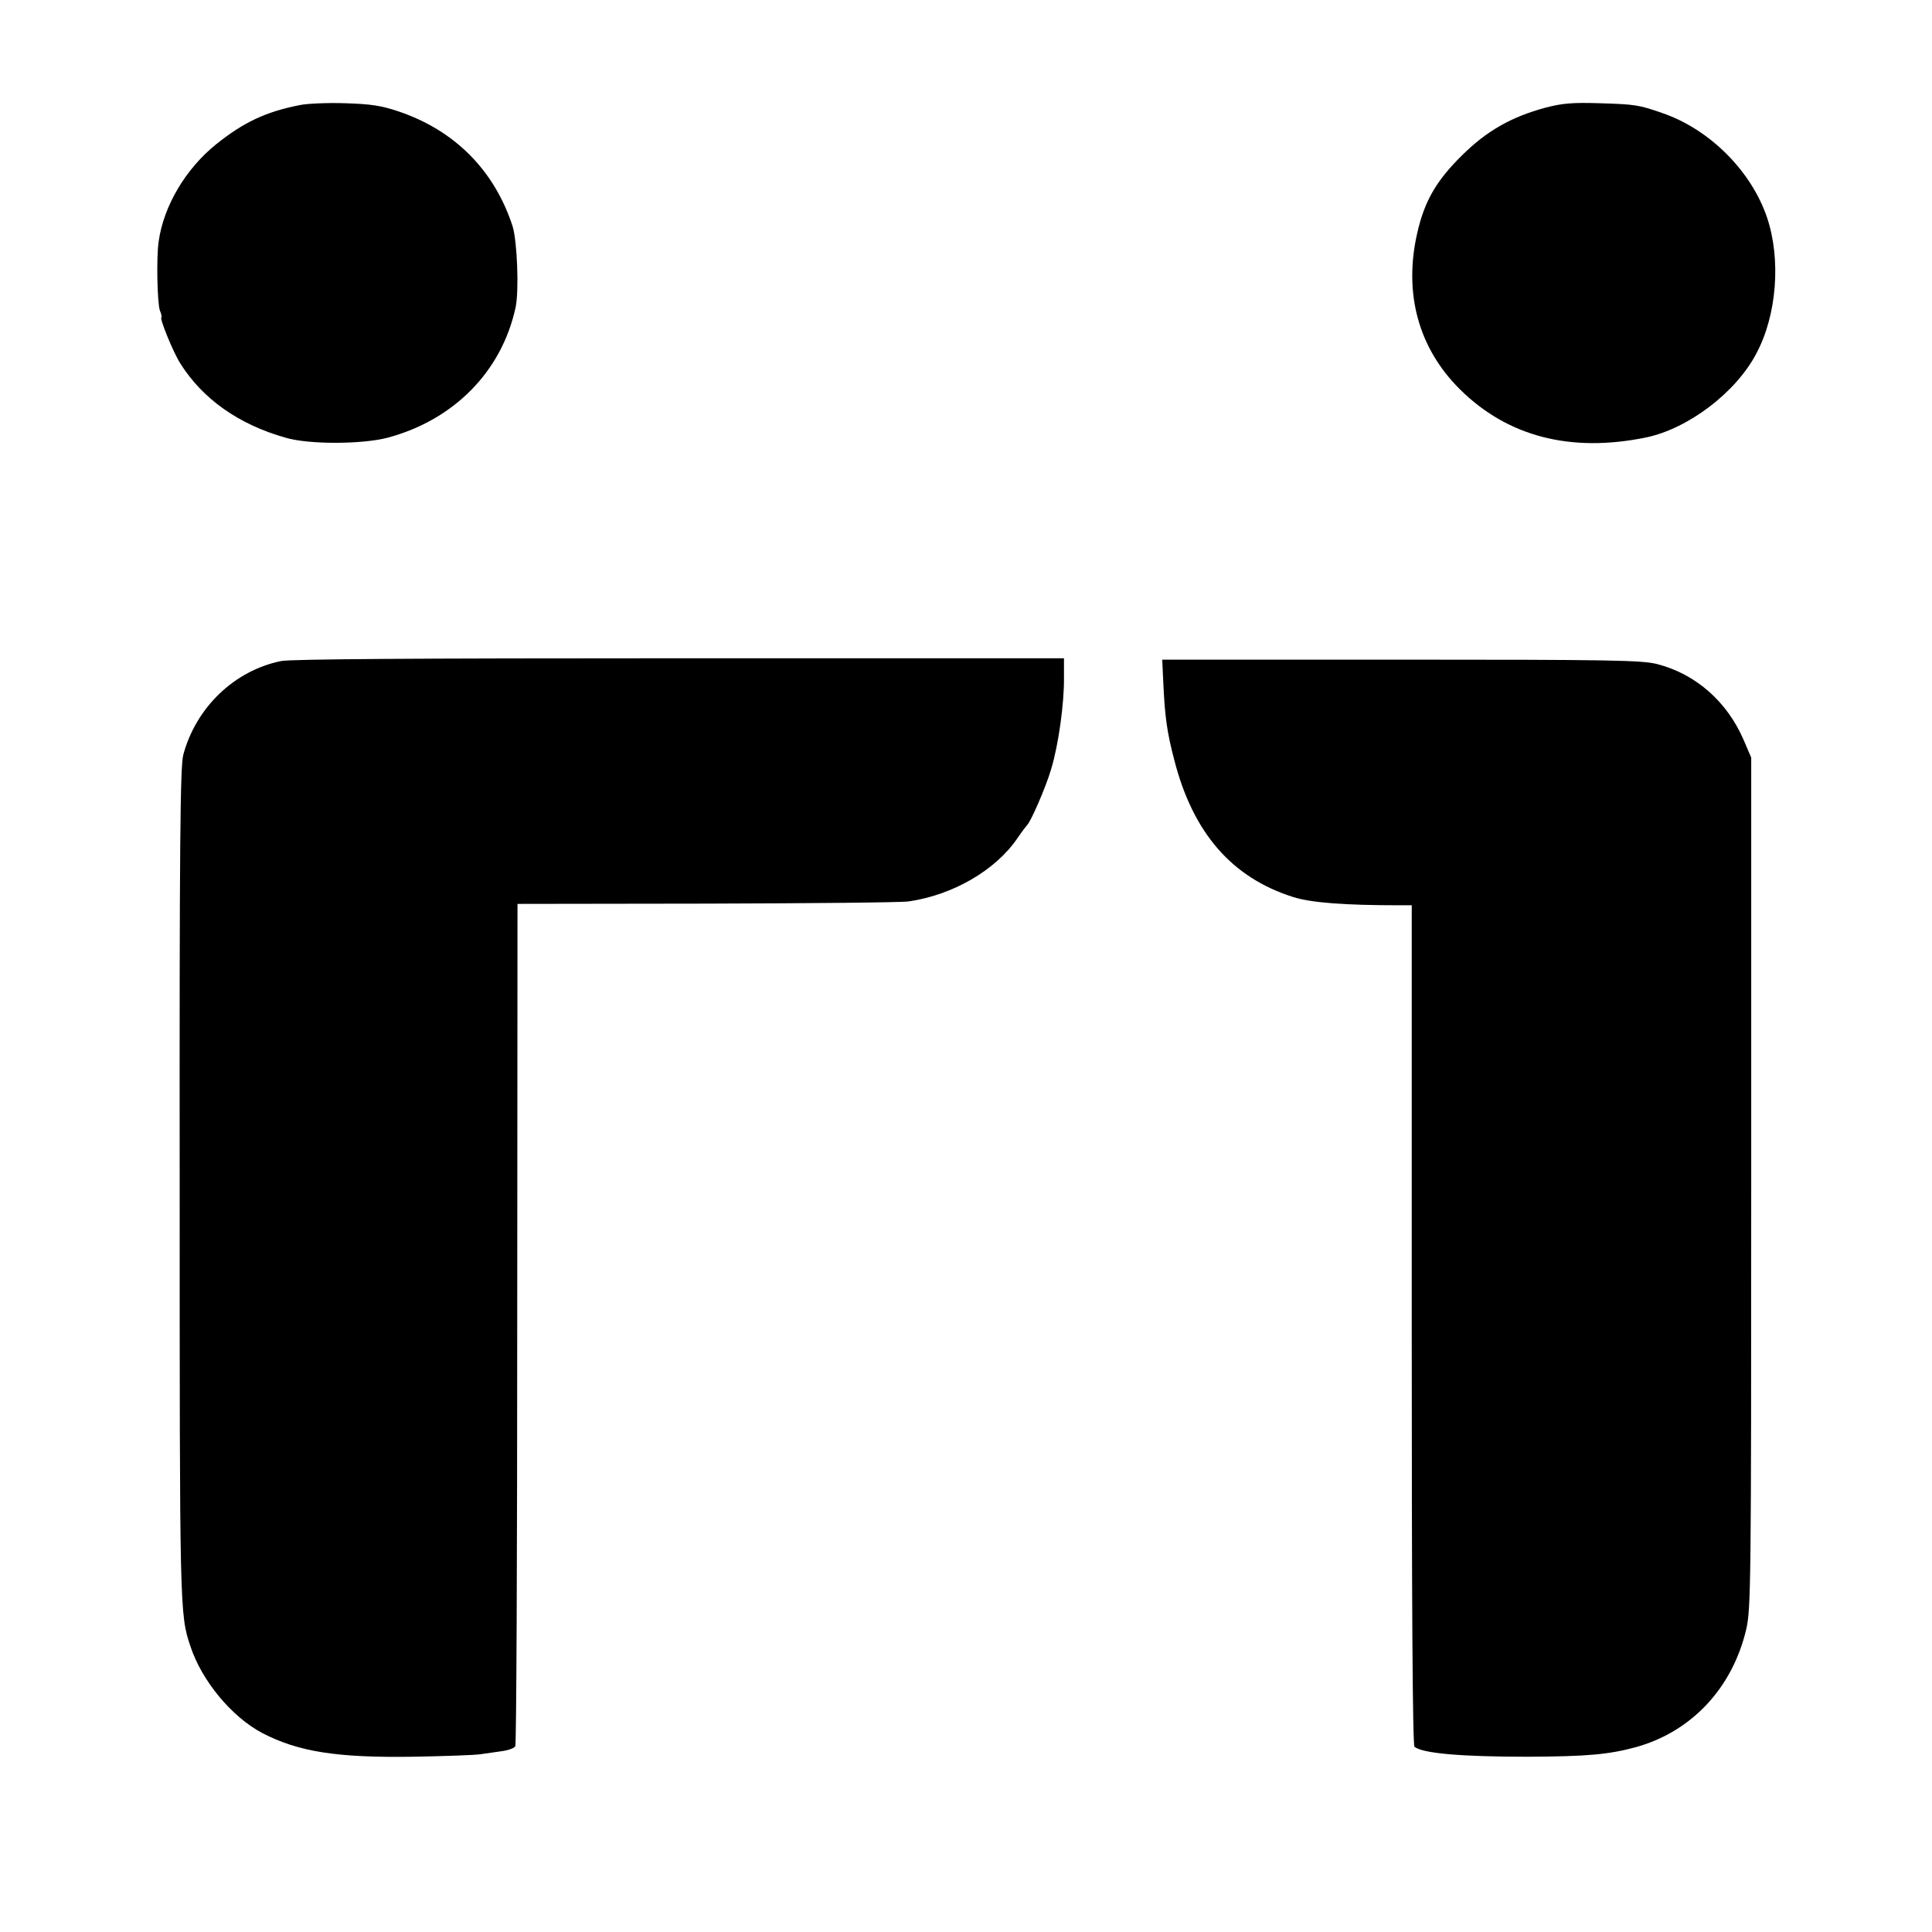
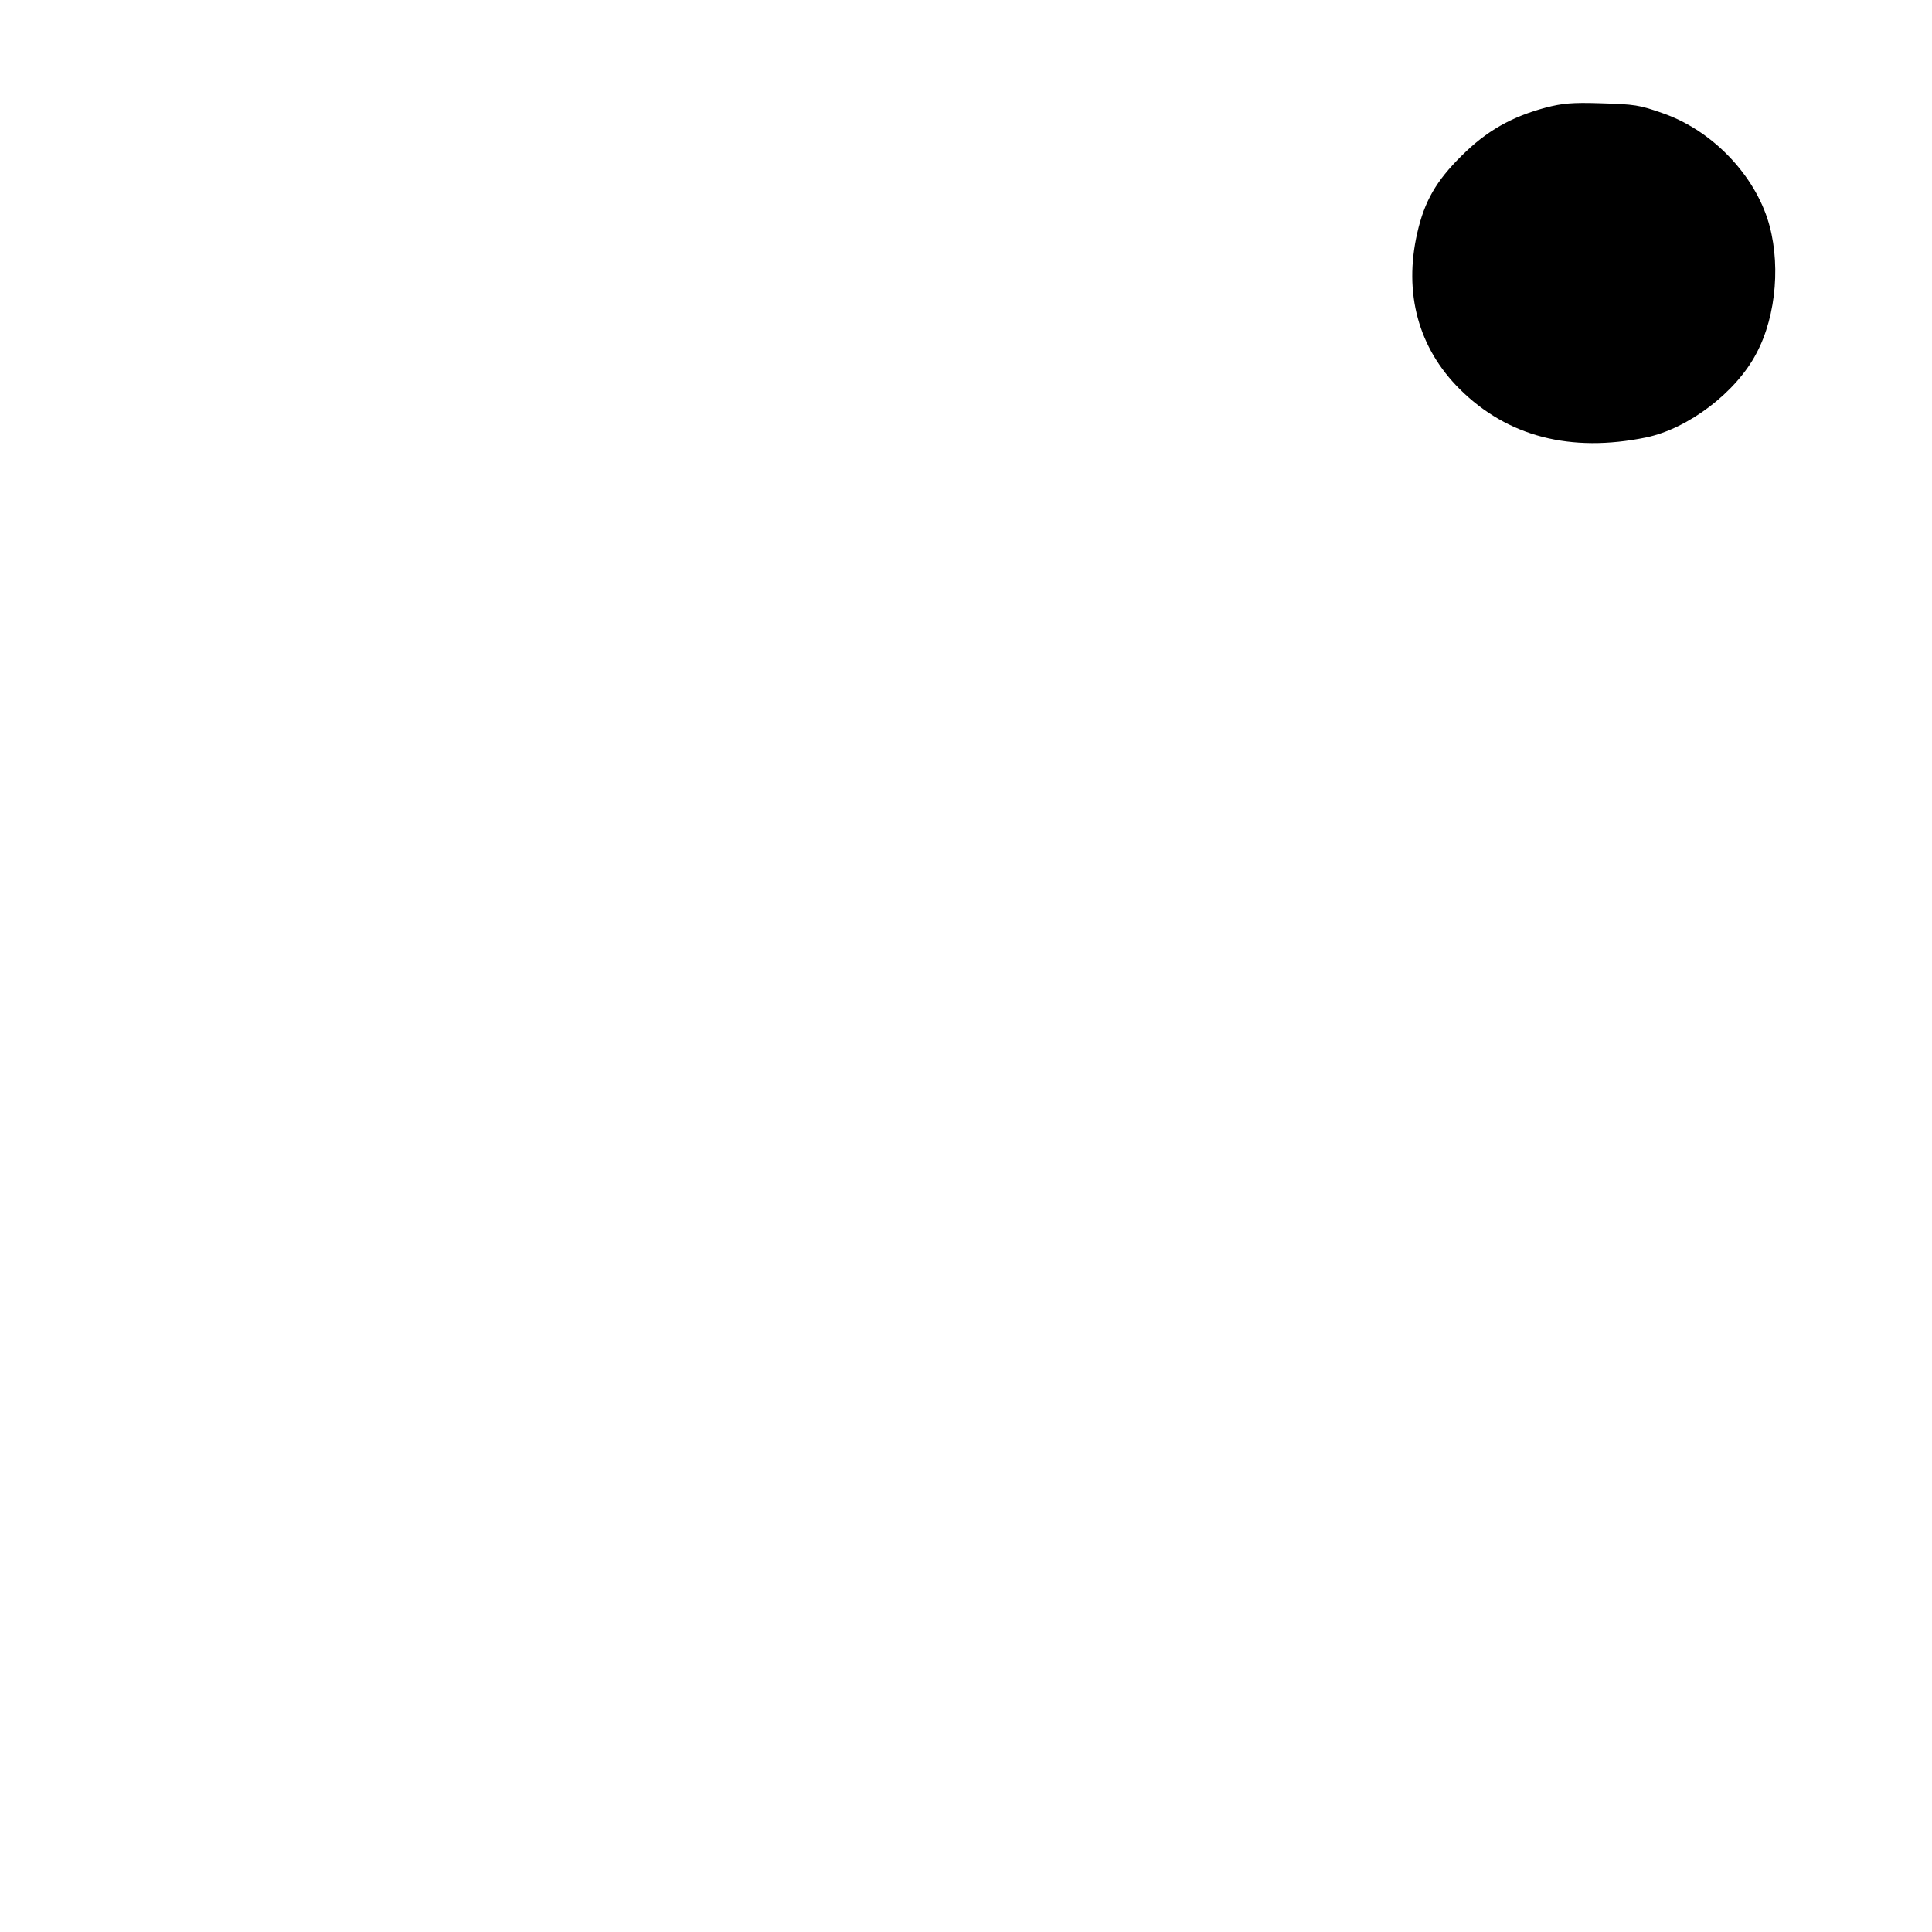
<svg xmlns="http://www.w3.org/2000/svg" height="700pt" preserveAspectRatio="xMidYMid meet" viewBox="0 0 700 700" width="700pt">
  <g transform="matrix(.1 0 0 -.1 0 700)">
-     <path d="m1085 6619c-122-24-202-62-301-141-111-89-191-224-209-352-9-59-5-223 4-250 6-14 8-26 6-26-9 0 43-128 69-168 81-128 211-220 381-268 85-25 277-24 369 0 240 64 414 240 464 472 13 60 6 241-11 295-66 202-209 346-412 415-65 22-102 27-195 30-63 2-137-1-165-7z" />
    <path d="m5600 6610c-123-33-214-84-305-175-91-90-134-164-160-279-50-218 4-417 154-566 173-172 402-231 675-175 153 32 326 163 400 305 74 139 89 339 39 490-57 170-208 321-379 380-86 30-98 32-229 36-97 3-134 0-195-16z" />
-     <path d="m1019 4605c-169-34-309-168-355-340-11-41-14-327-13-1555 0-1550 0-1559 39-1675 41-125 150-256 260-314 131-68 270-90 545-86 116 2 226 6 245 9s54 8 77 11c24 3 46 11 50 18 4 6 7 695 7 1532l1 1520 685 1c377 1 706 4 732 8 160 23 316 113 395 230 15 22 31 43 34 46 13 11 69 139 88 205 26 86 47 236 46 330v70h-1391c-960 0-1408-3-1445-10z" />
-     <path d="m4215 4523c6-123 13-175 40-278 68-264 209-425 430-495 66-21 187-30 390-30h40v-1521c0-1002 3-1523 10-1528 30-24 170-36 410-36 216 1 294 8 393 35 201 56 349 214 399 427 17 74 18 164 18 1618v1540l-27 63c-60 140-174 240-314 276-54 14-171 16-927 16h-866z" />
  </g>
</svg>